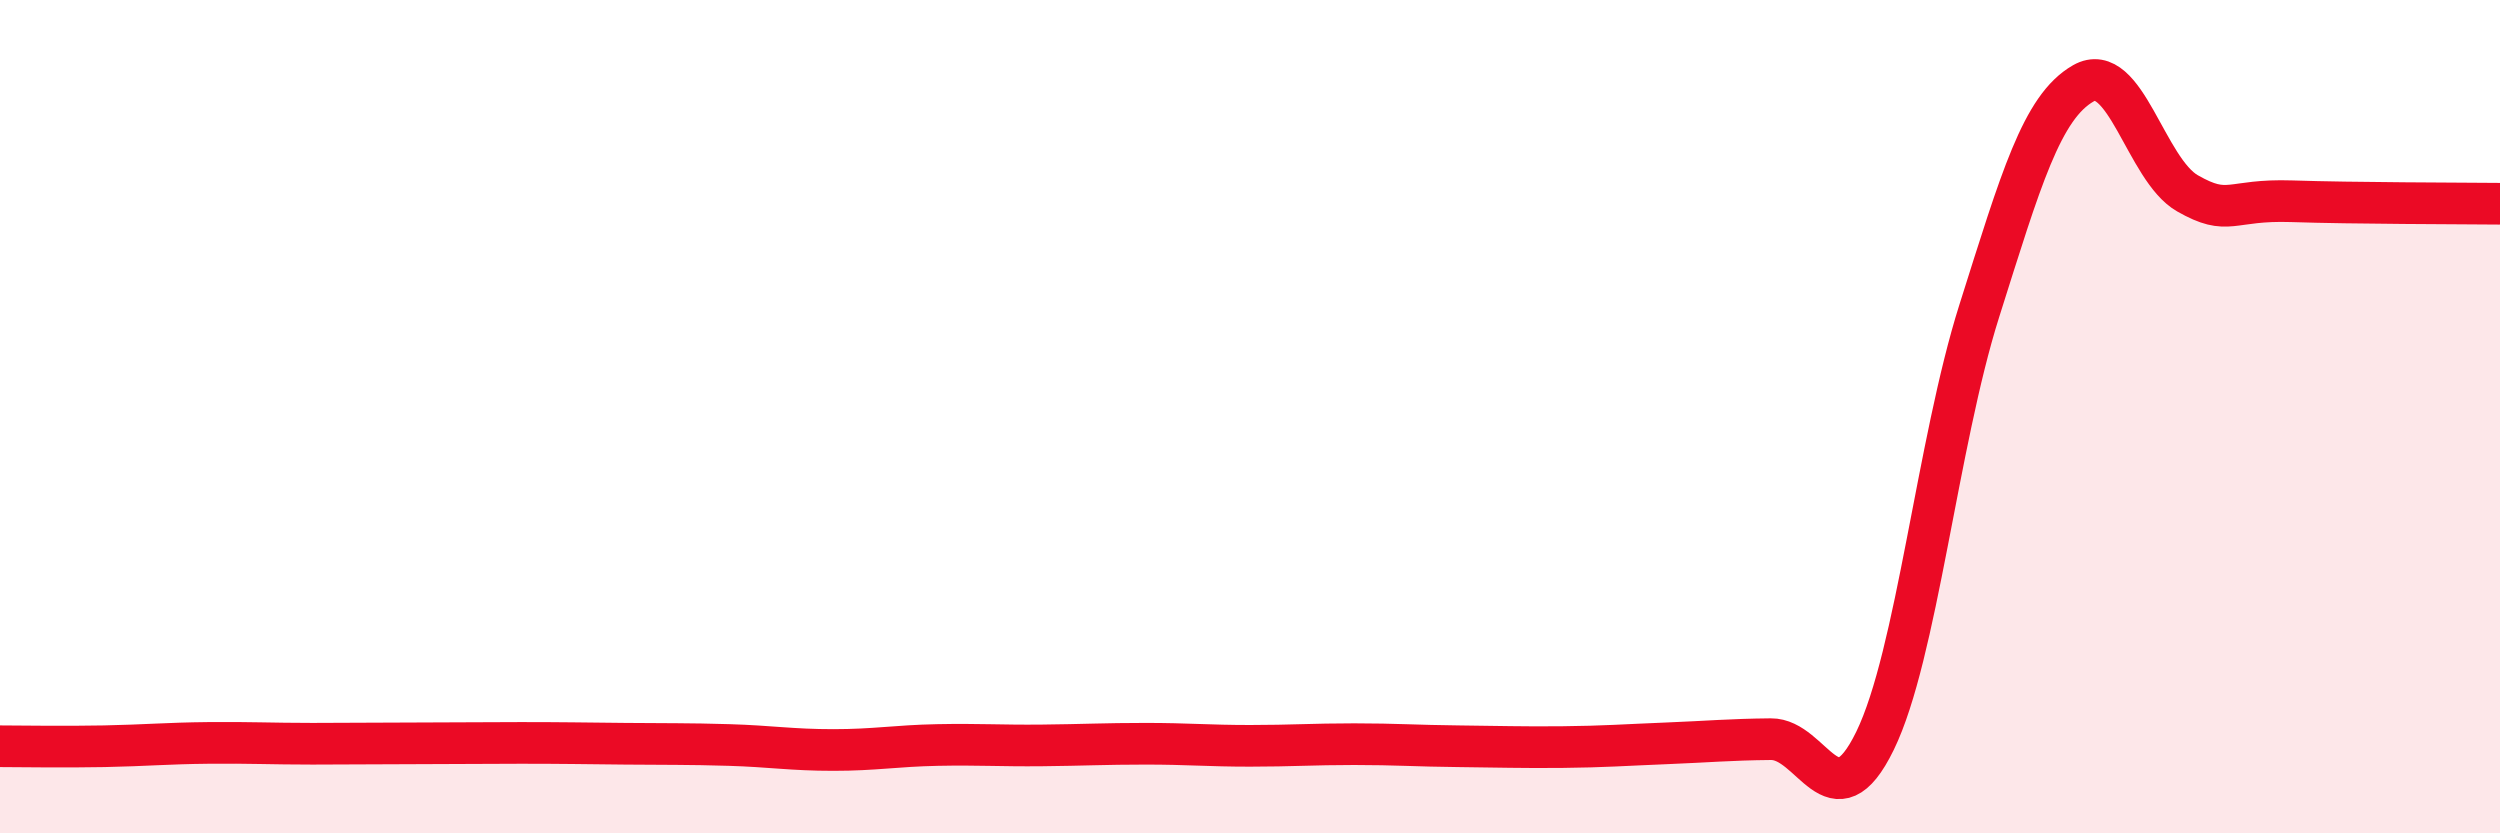
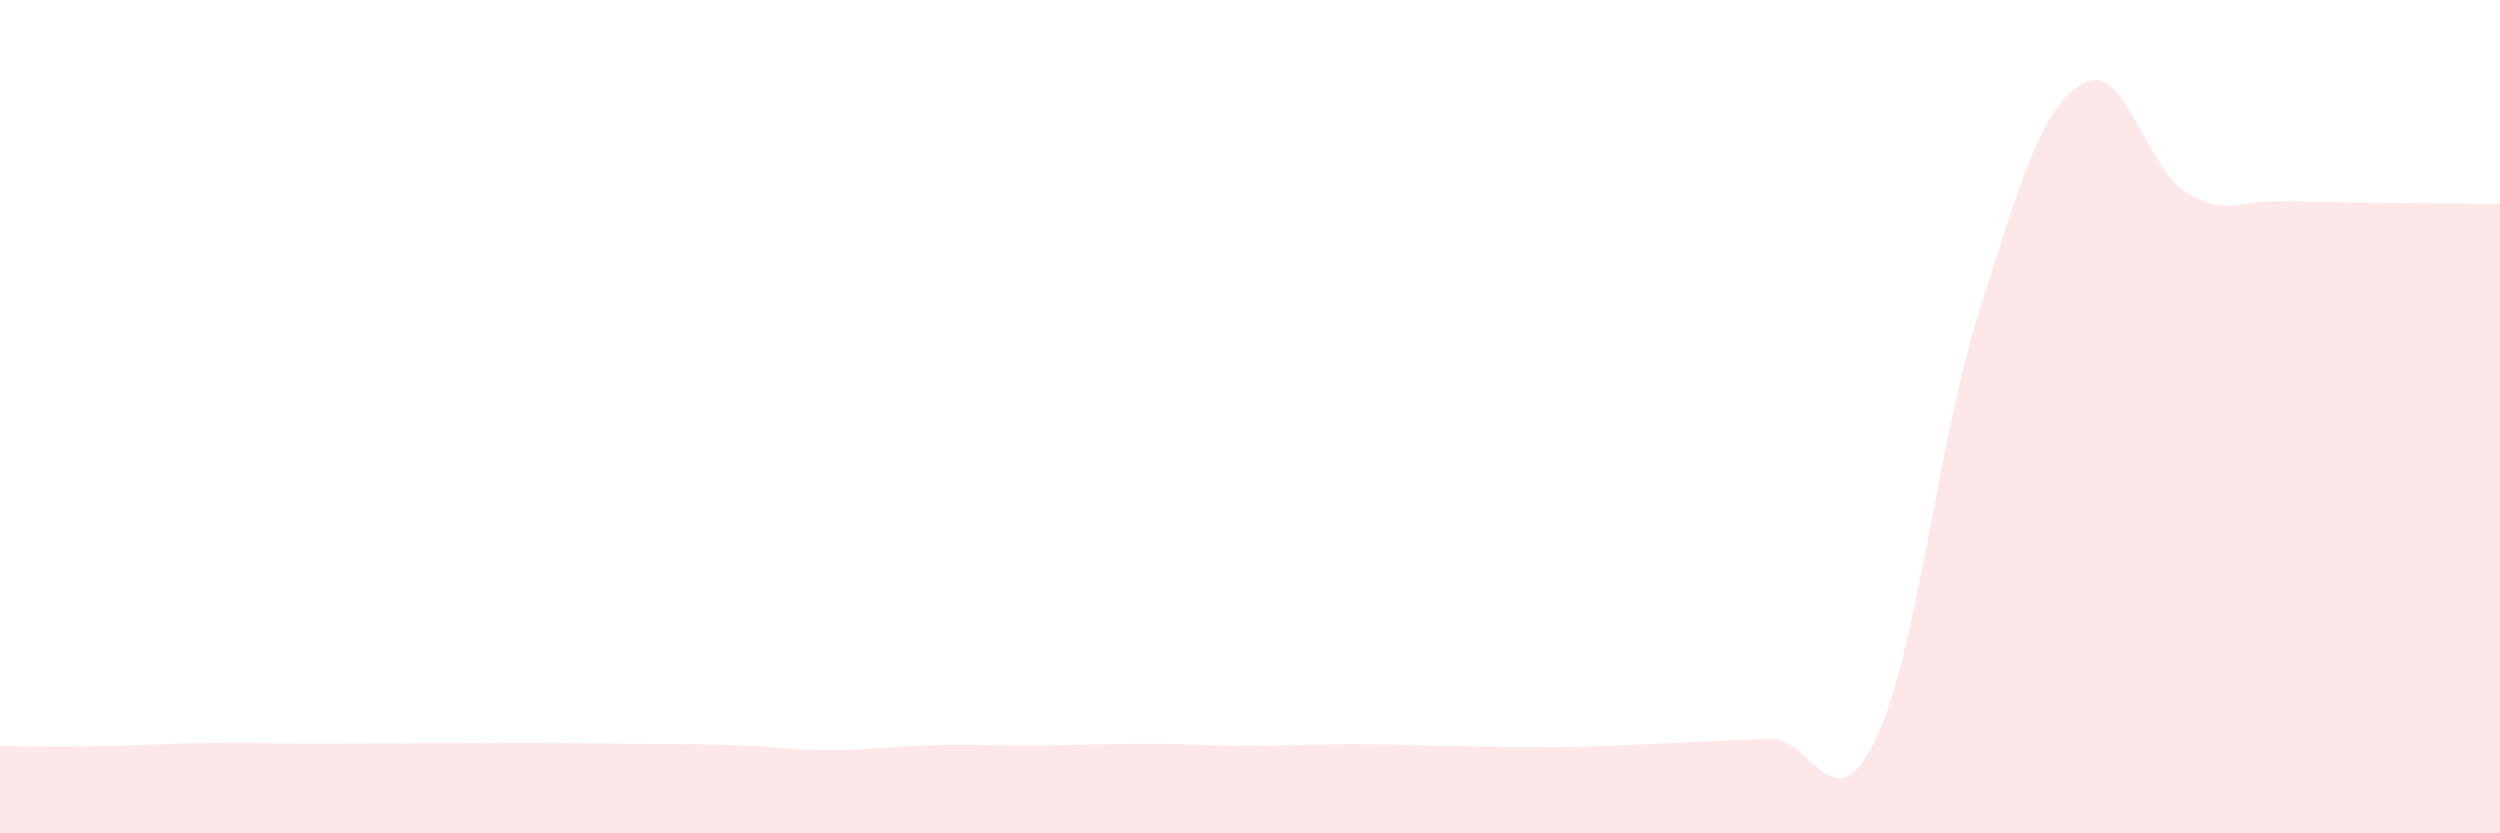
<svg xmlns="http://www.w3.org/2000/svg" width="60" height="20" viewBox="0 0 60 20">
  <path d="M 0,17.91 C 0.5,17.91 1.5,17.93 2.5,17.91 C 3.5,17.89 4,17.84 5,17.83 C 6,17.82 6.5,17.85 7.5,17.85 C 8.5,17.85 9,17.84 10,17.84 C 11,17.84 11.5,17.83 12.5,17.83 C 13.5,17.83 14,17.84 15,17.85 C 16,17.86 16.5,17.85 17.5,17.88 C 18.5,17.91 19,18 20,18 C 21,18 21.5,17.9 22.5,17.88 C 23.5,17.86 24,17.9 25,17.89 C 26,17.88 26.5,17.85 27.5,17.85 C 28.5,17.85 29,17.9 30,17.9 C 31,17.9 31.5,17.86 32.5,17.86 C 33.5,17.86 34,17.9 35,17.91 C 36,17.92 36.5,17.94 37.5,17.93 C 38.5,17.92 39,17.88 40,17.84 C 41,17.8 41.5,17.75 42.5,17.74 C 43.5,17.73 44,19.83 45,17.78 C 46,15.73 46.5,10.63 47.5,7.47 C 48.5,4.31 49,2.57 50,2 C 51,1.43 51.5,4.07 52.5,4.64 C 53.5,5.21 53.5,4.78 55,4.83 C 56.5,4.88 59,4.88 60,4.89L60 20L0 20Z" fill="#EB0A25" opacity="0.1" stroke-linecap="round" stroke-linejoin="round" />
-   <path d="M 0,17.91 C 0.5,17.91 1.5,17.93 2.5,17.91 C 3.5,17.89 4,17.84 5,17.83 C 6,17.82 6.5,17.85 7.5,17.85 C 8.5,17.85 9,17.84 10,17.84 C 11,17.84 11.5,17.83 12.5,17.83 C 13.5,17.83 14,17.84 15,17.85 C 16,17.86 16.5,17.85 17.5,17.88 C 18.5,17.91 19,18 20,18 C 21,18 21.5,17.9 22.5,17.88 C 23.5,17.86 24,17.9 25,17.89 C 26,17.88 26.5,17.85 27.5,17.85 C 28.5,17.85 29,17.9 30,17.9 C 31,17.9 31.5,17.86 32.5,17.86 C 33.5,17.86 34,17.9 35,17.91 C 36,17.92 36.5,17.94 37.5,17.93 C 38.5,17.92 39,17.88 40,17.84 C 41,17.8 41.5,17.75 42.5,17.74 C 43.5,17.73 44,19.83 45,17.78 C 46,15.73 46.5,10.63 47.5,7.47 C 48.5,4.31 49,2.57 50,2 C 51,1.43 51.5,4.07 52.5,4.64 C 53.5,5.21 53.5,4.78 55,4.83 C 56.5,4.88 59,4.88 60,4.89" stroke="#EB0A25" stroke-width="1" fill="none" stroke-linecap="round" stroke-linejoin="round" />
</svg>